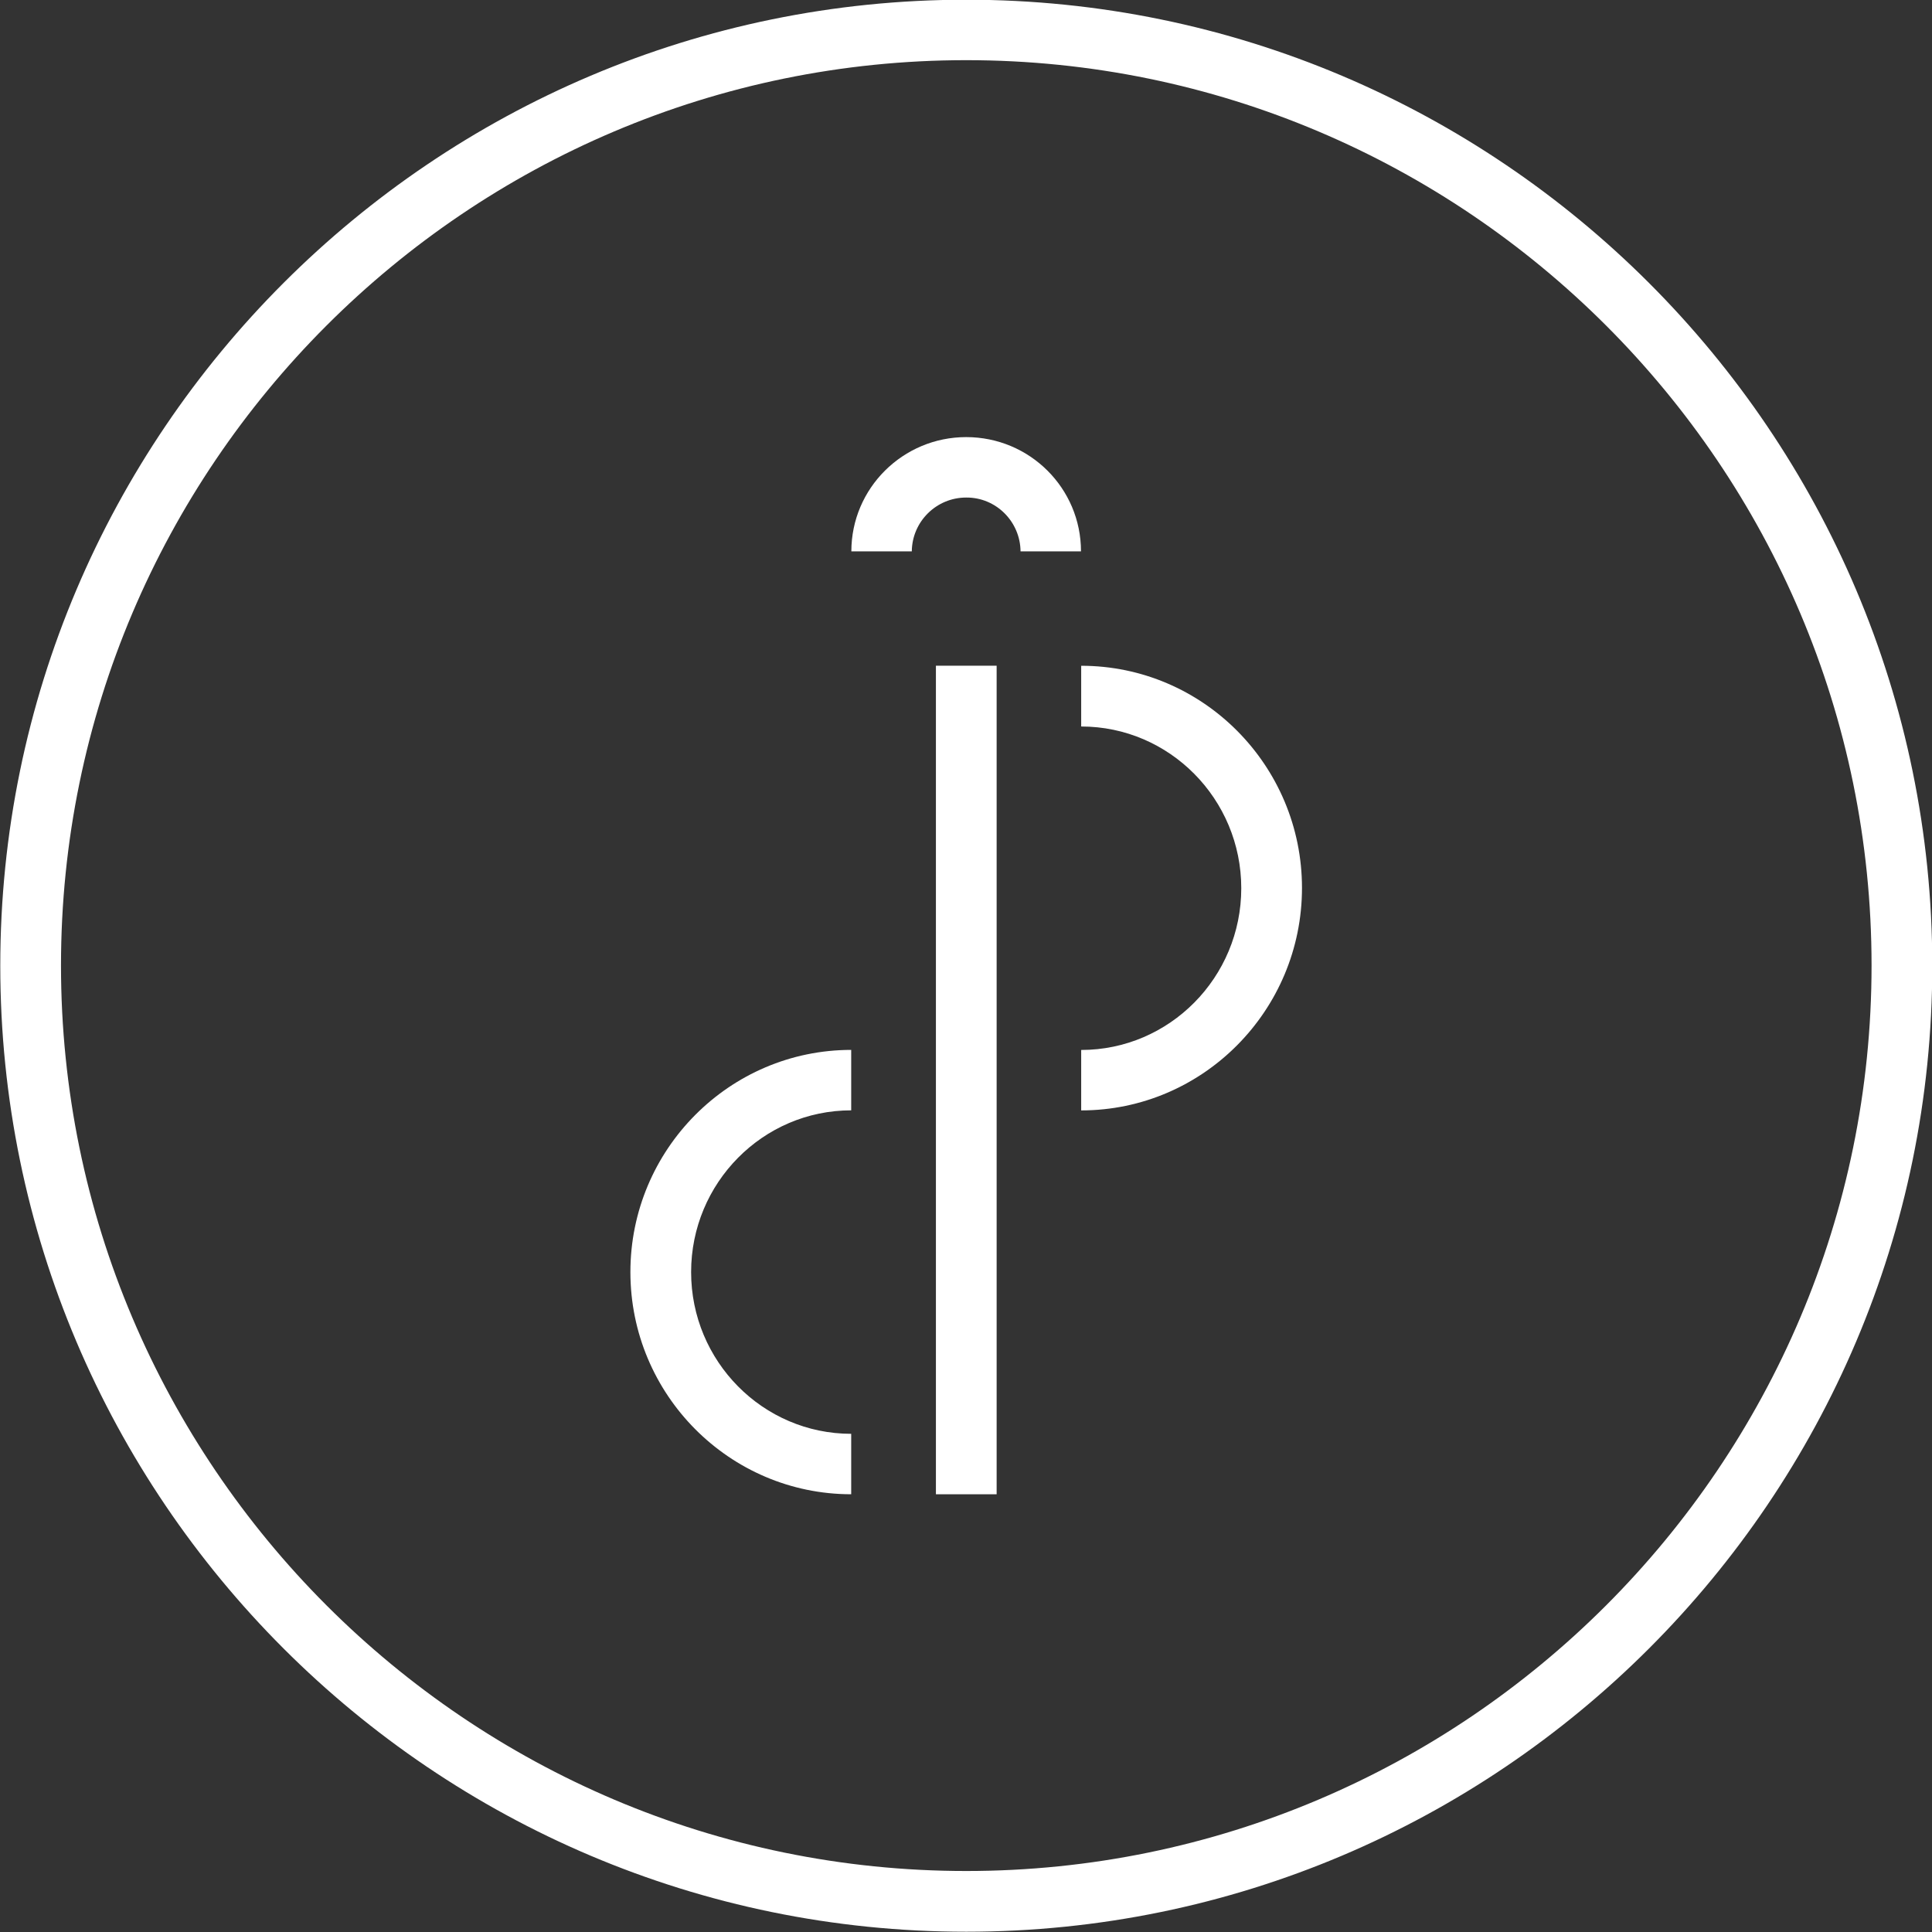
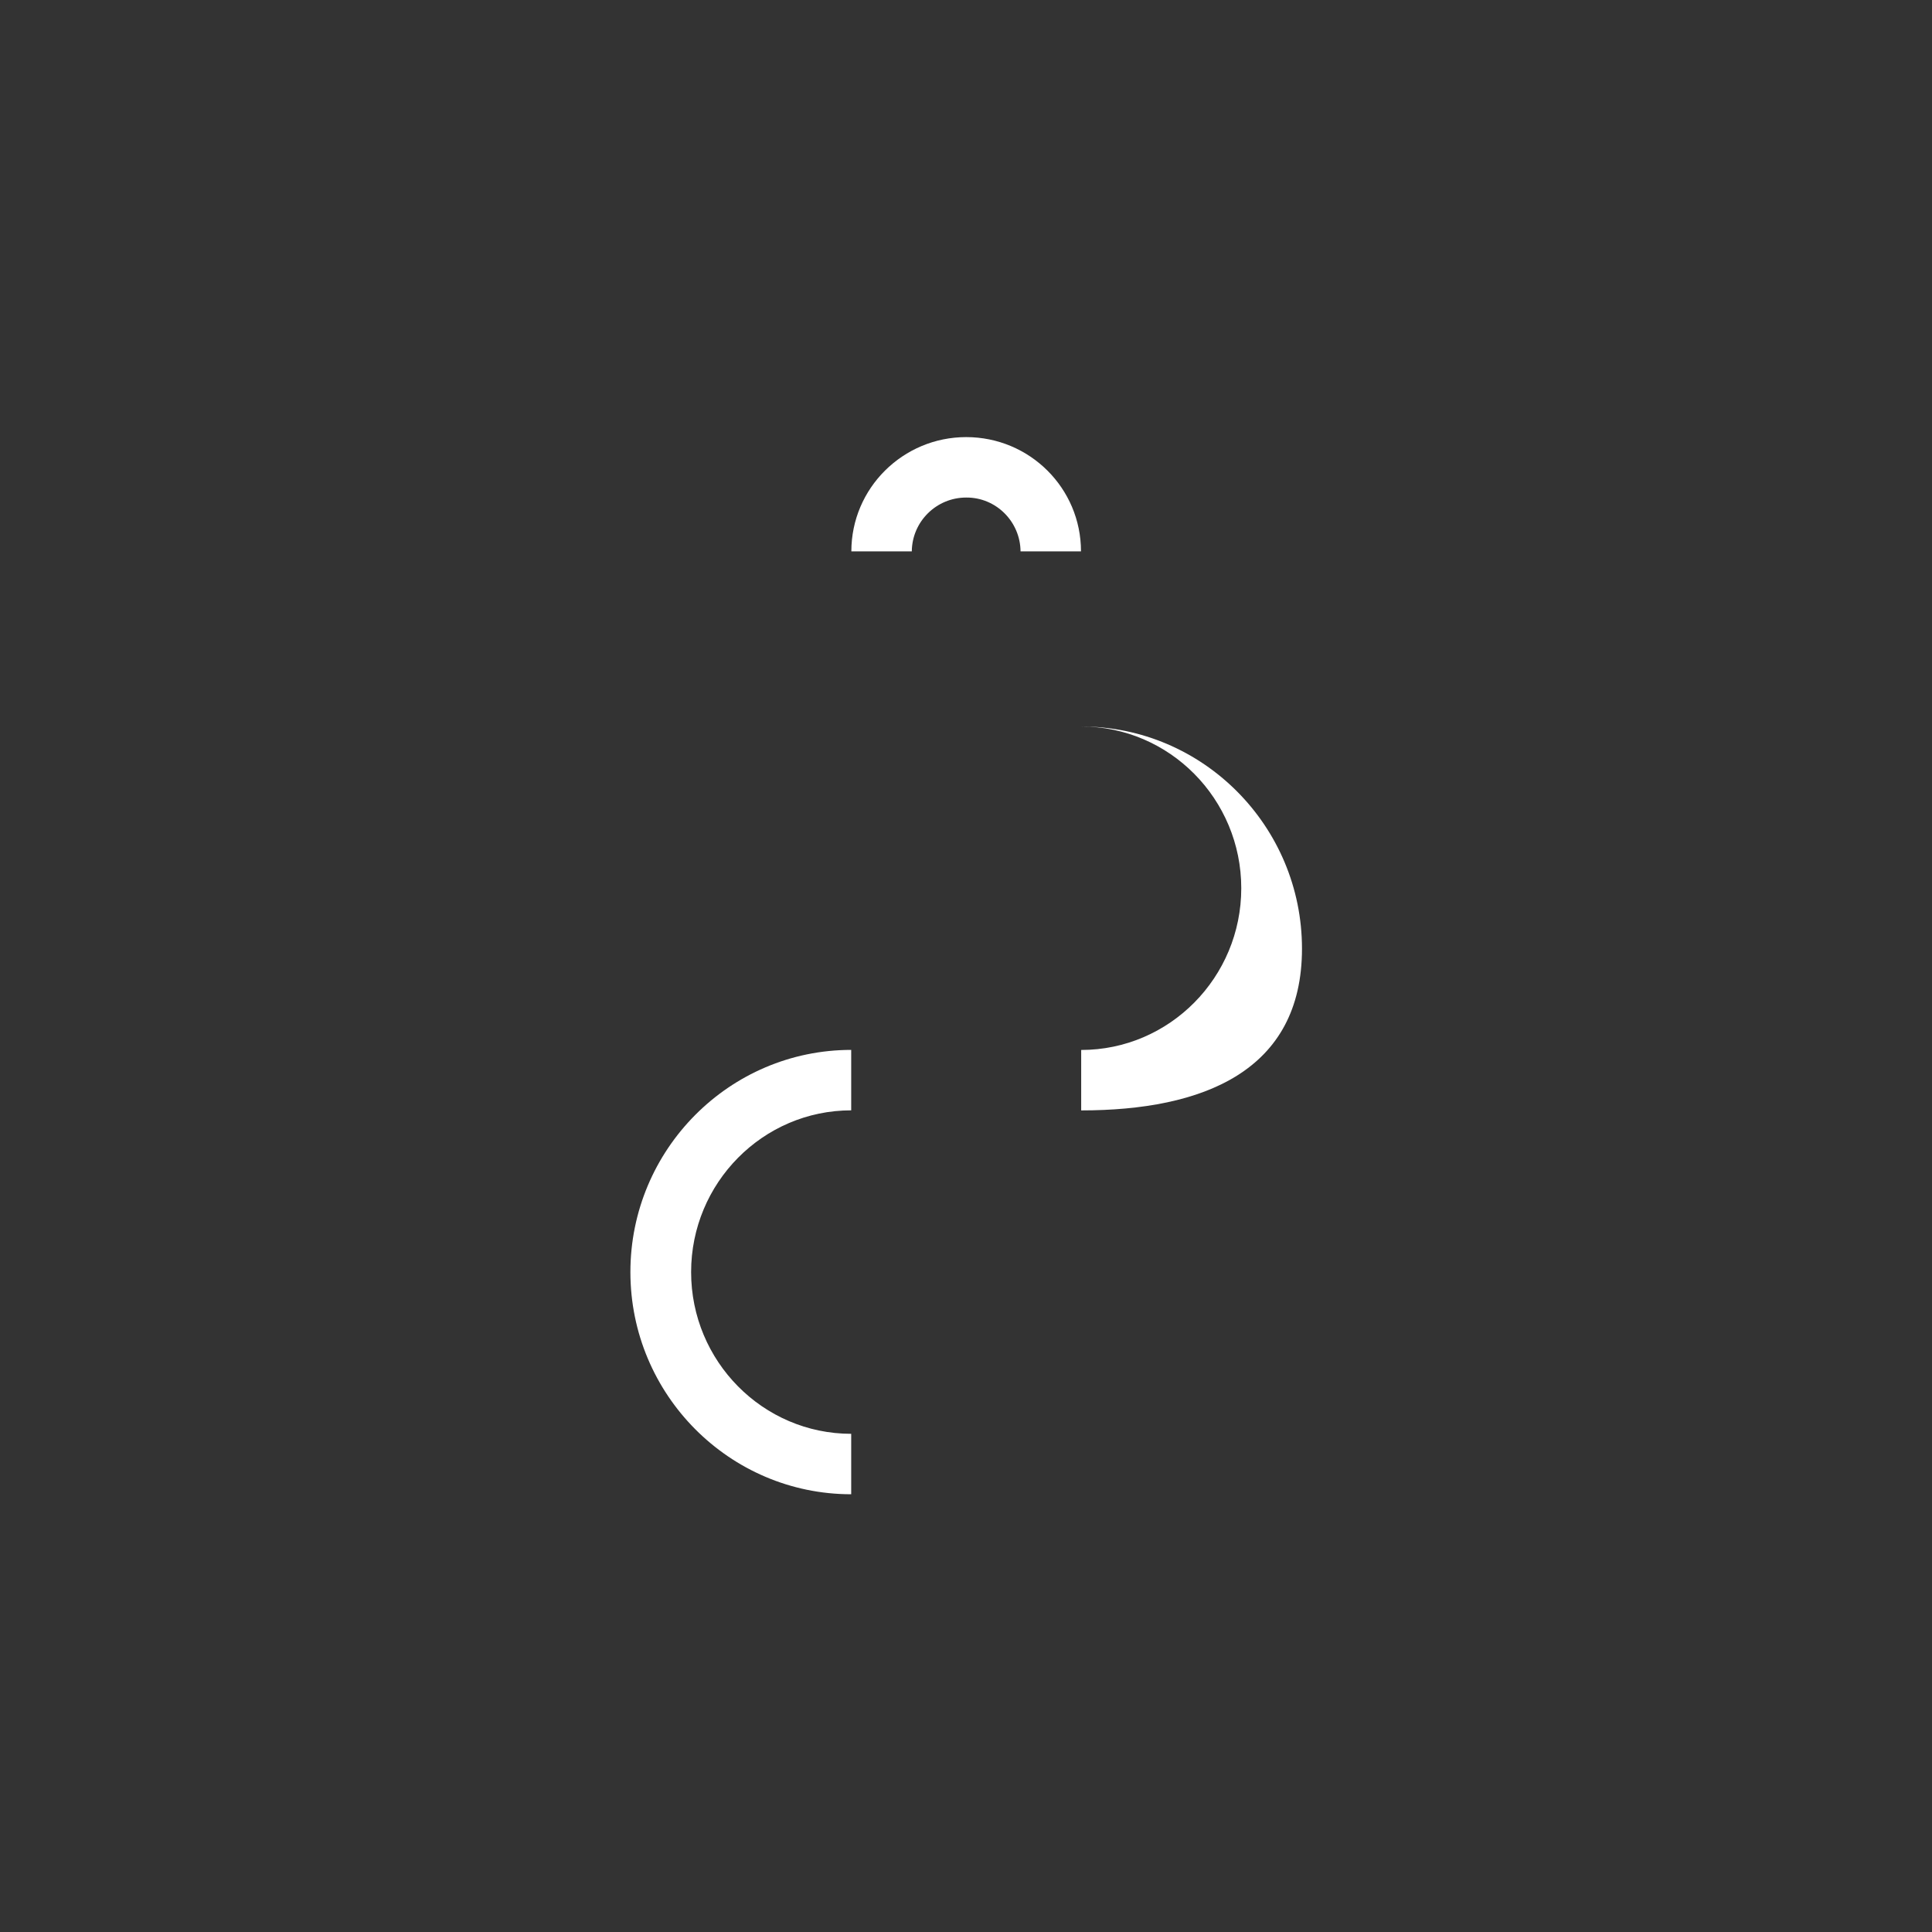
<svg xmlns="http://www.w3.org/2000/svg" version="1.1" id="Ebene_1" x="0px" y="0px" viewBox="0 0 700 700" style="enable-background:new 0 0 700 700;" xml:space="preserve">
  <rect x="0" y="0" width="700" height="700" fill="#333333" stroke="none" />
  <style type="text/css">
	.st0{fill:#FFFFFF;}
</style>
  <g id="Gruppe_953" transform="translate(0 426.402)">
    <g>
      <g id="Gruppe_938" transform="translate(0 -426.402)">
        <g id="Gruppe_937" transform="translate(0)">
-           <path id="Pfad_573" class="st0" d="M350.1,699.9c-193,0-350-157-350-350s157-350,350-350s350,157,350,350      S543.1,699.9,350.1,699.9 M350.1,21.8c-180.9,0-328,147.2-328,328s147.2,328.1,328,328.1s328-147.2,328-328.1      S531,21.8,350.1,21.8" />
-         </g>
+           </g>
      </g>
    </g>
-     <path id="Pfad_575" class="st0" d="M361.1,115h-22v-300.2h22V115z" />
    <g>
      <g id="Gruppe_942" transform="translate(0 -426.402)">
        <g id="Gruppe_939" transform="translate(391.634 241.422)">
-           <path id="Pfad_576" class="st0" d="M0.1,160.9V139c32,0,58-26.3,58-58.6s-26-58.6-58-58.6v-22c44.1,0,80,36.1,80,80.5      S44.2,160.9,0.1,160.9" />
+           <path id="Pfad_576" class="st0" d="M0.1,160.9V139c32,0,58-26.3,58-58.6s-26-58.6-58-58.6c44.1,0,80,36.1,80,80.5      S44.2,160.9,0.1,160.9" />
        </g>
        <g id="Gruppe_940" transform="translate(228.405 380.498)">
          <path id="Pfad_577" class="st0" d="M80,160.9c-44.1,0-80-36.1-80-80.5S35.9-0.1,80-0.1v21.9c-32,0-58,26.3-58,58.6      S48,139,80,139V160.9z" />
        </g>
        <g id="Gruppe_941" transform="translate(308.362 158.471)">
          <path id="Pfad_578" class="st0" d="M83.3,41.3H61.4c-0.1-10.8-8.9-19.6-19.7-19.5c-10.8,0-19.6,8.7-19.7,19.5H0.1      C0.1,18.4,18.8-0.1,41.7-0.1C64.7-0.1,83.3,18.4,83.3,41.3" />
        </g>
      </g>
    </g>
  </g>
</svg>